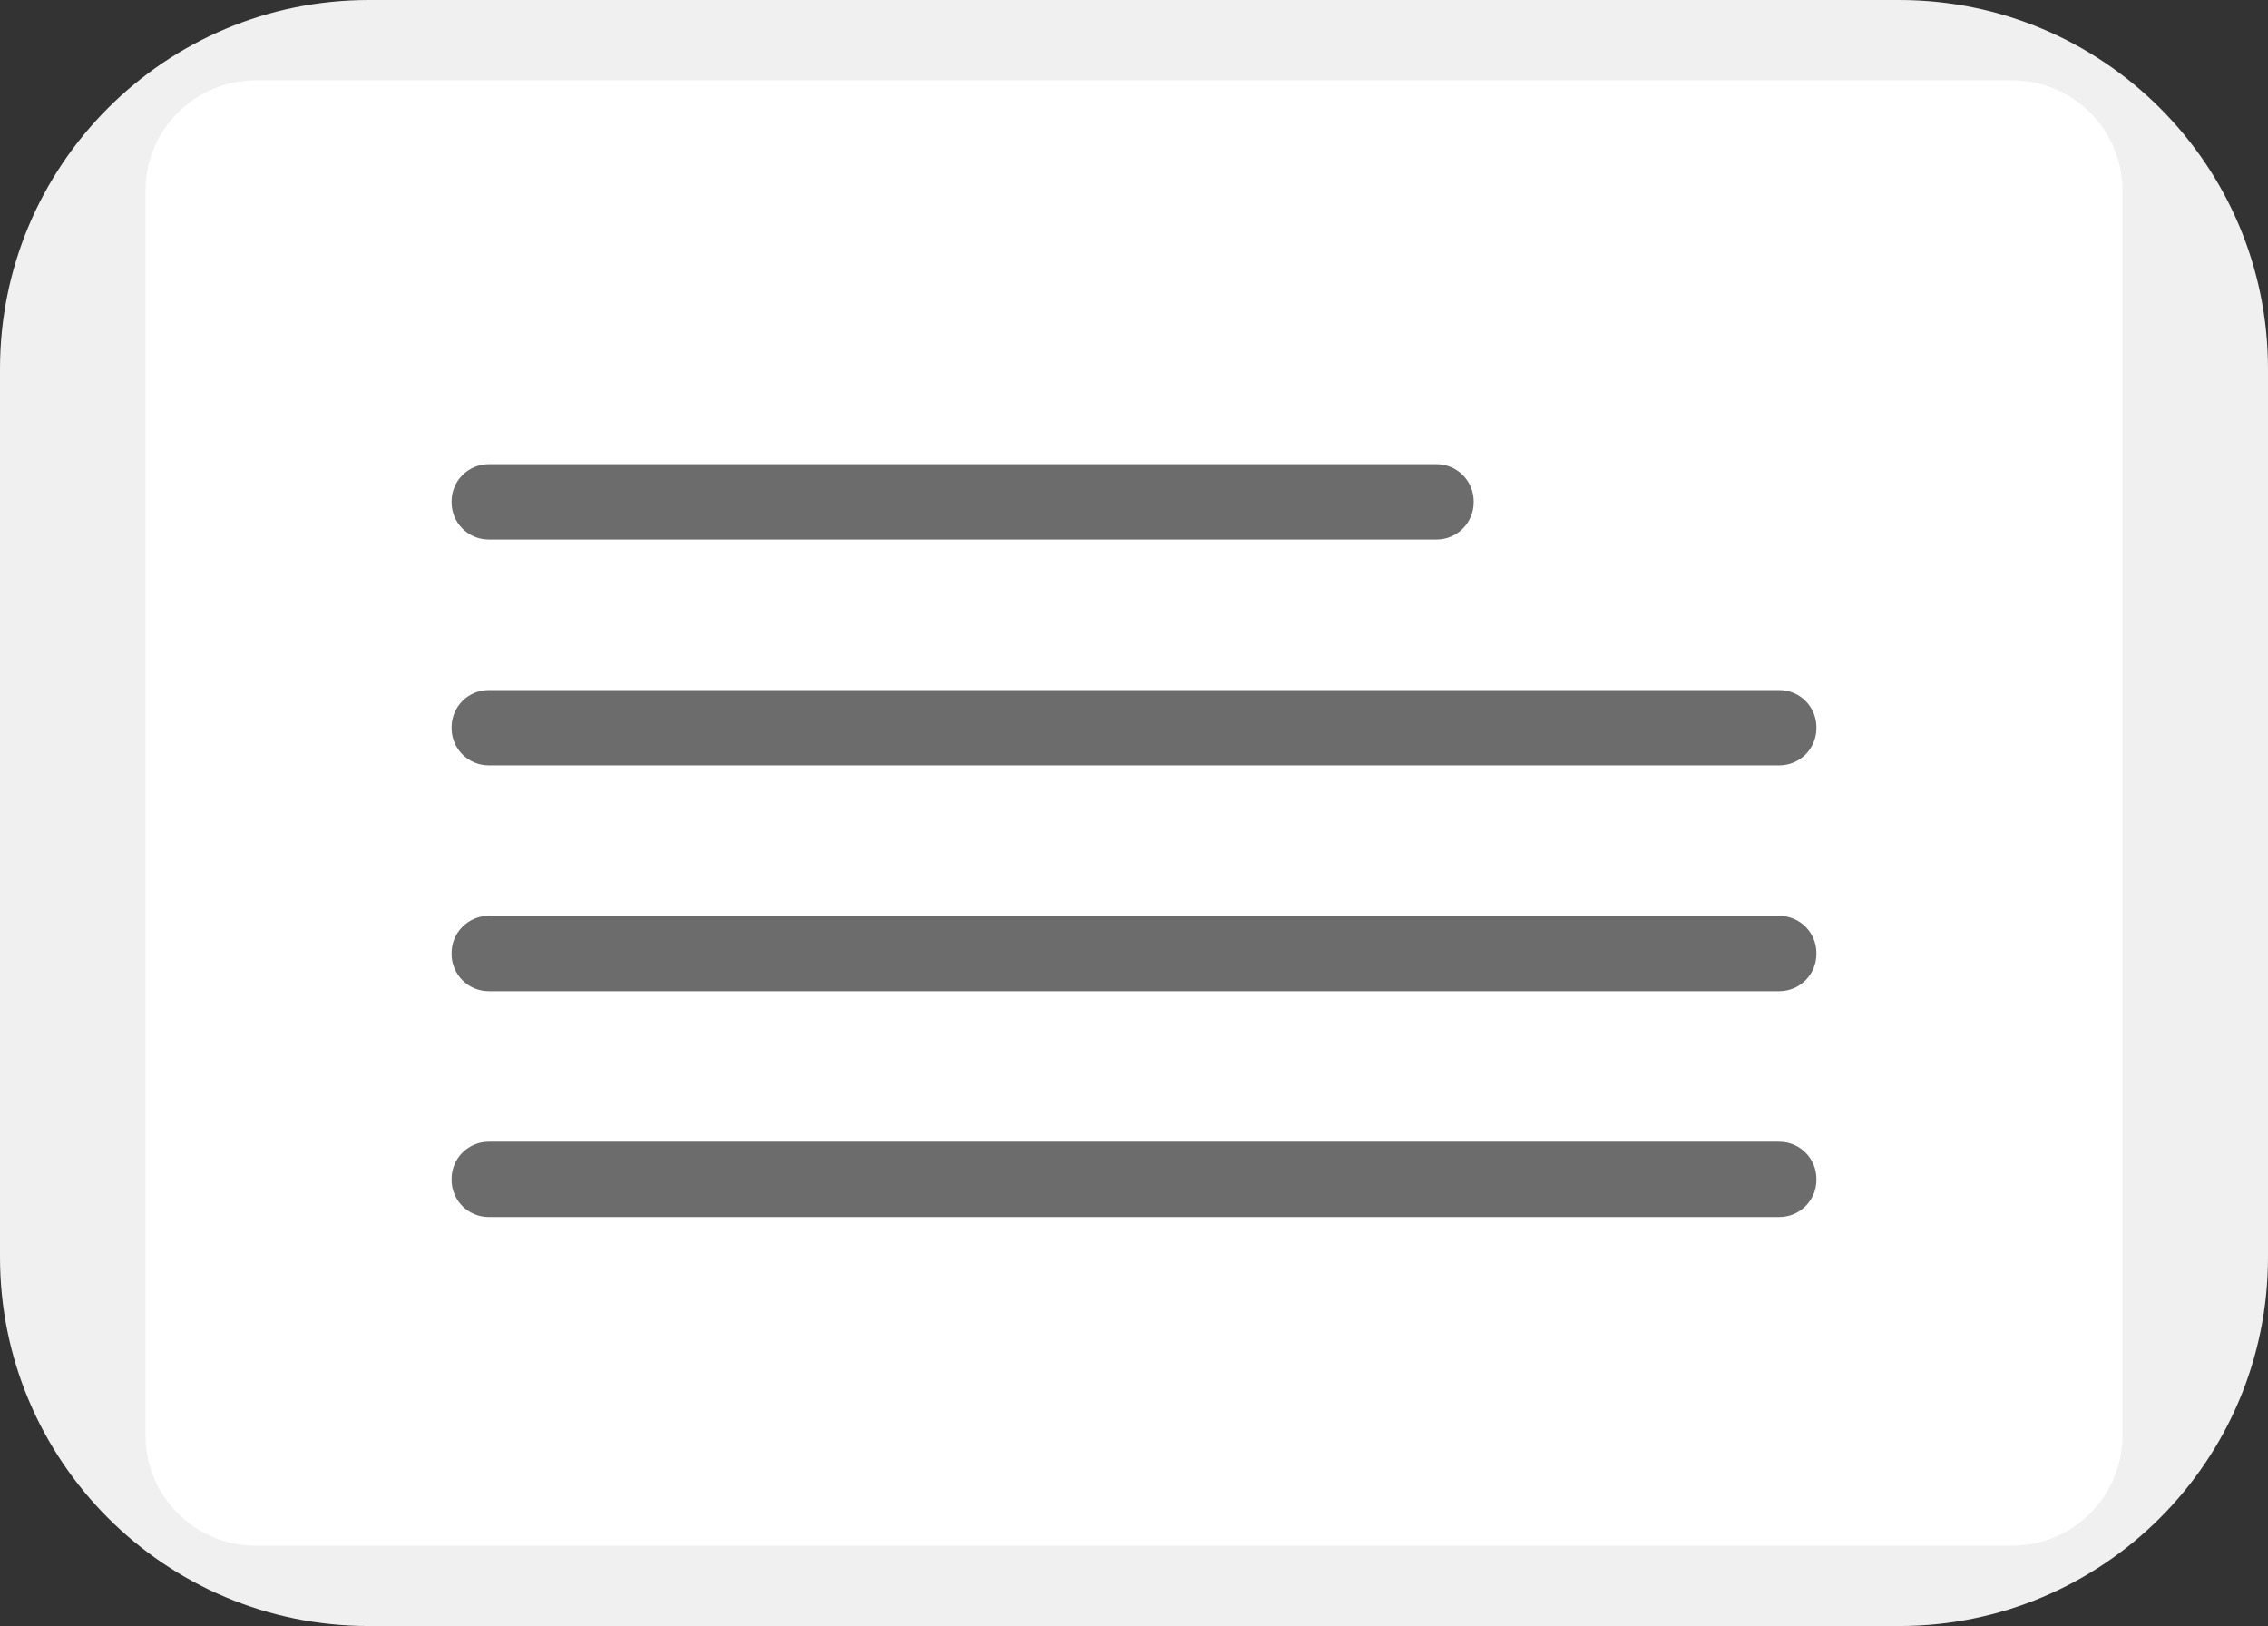
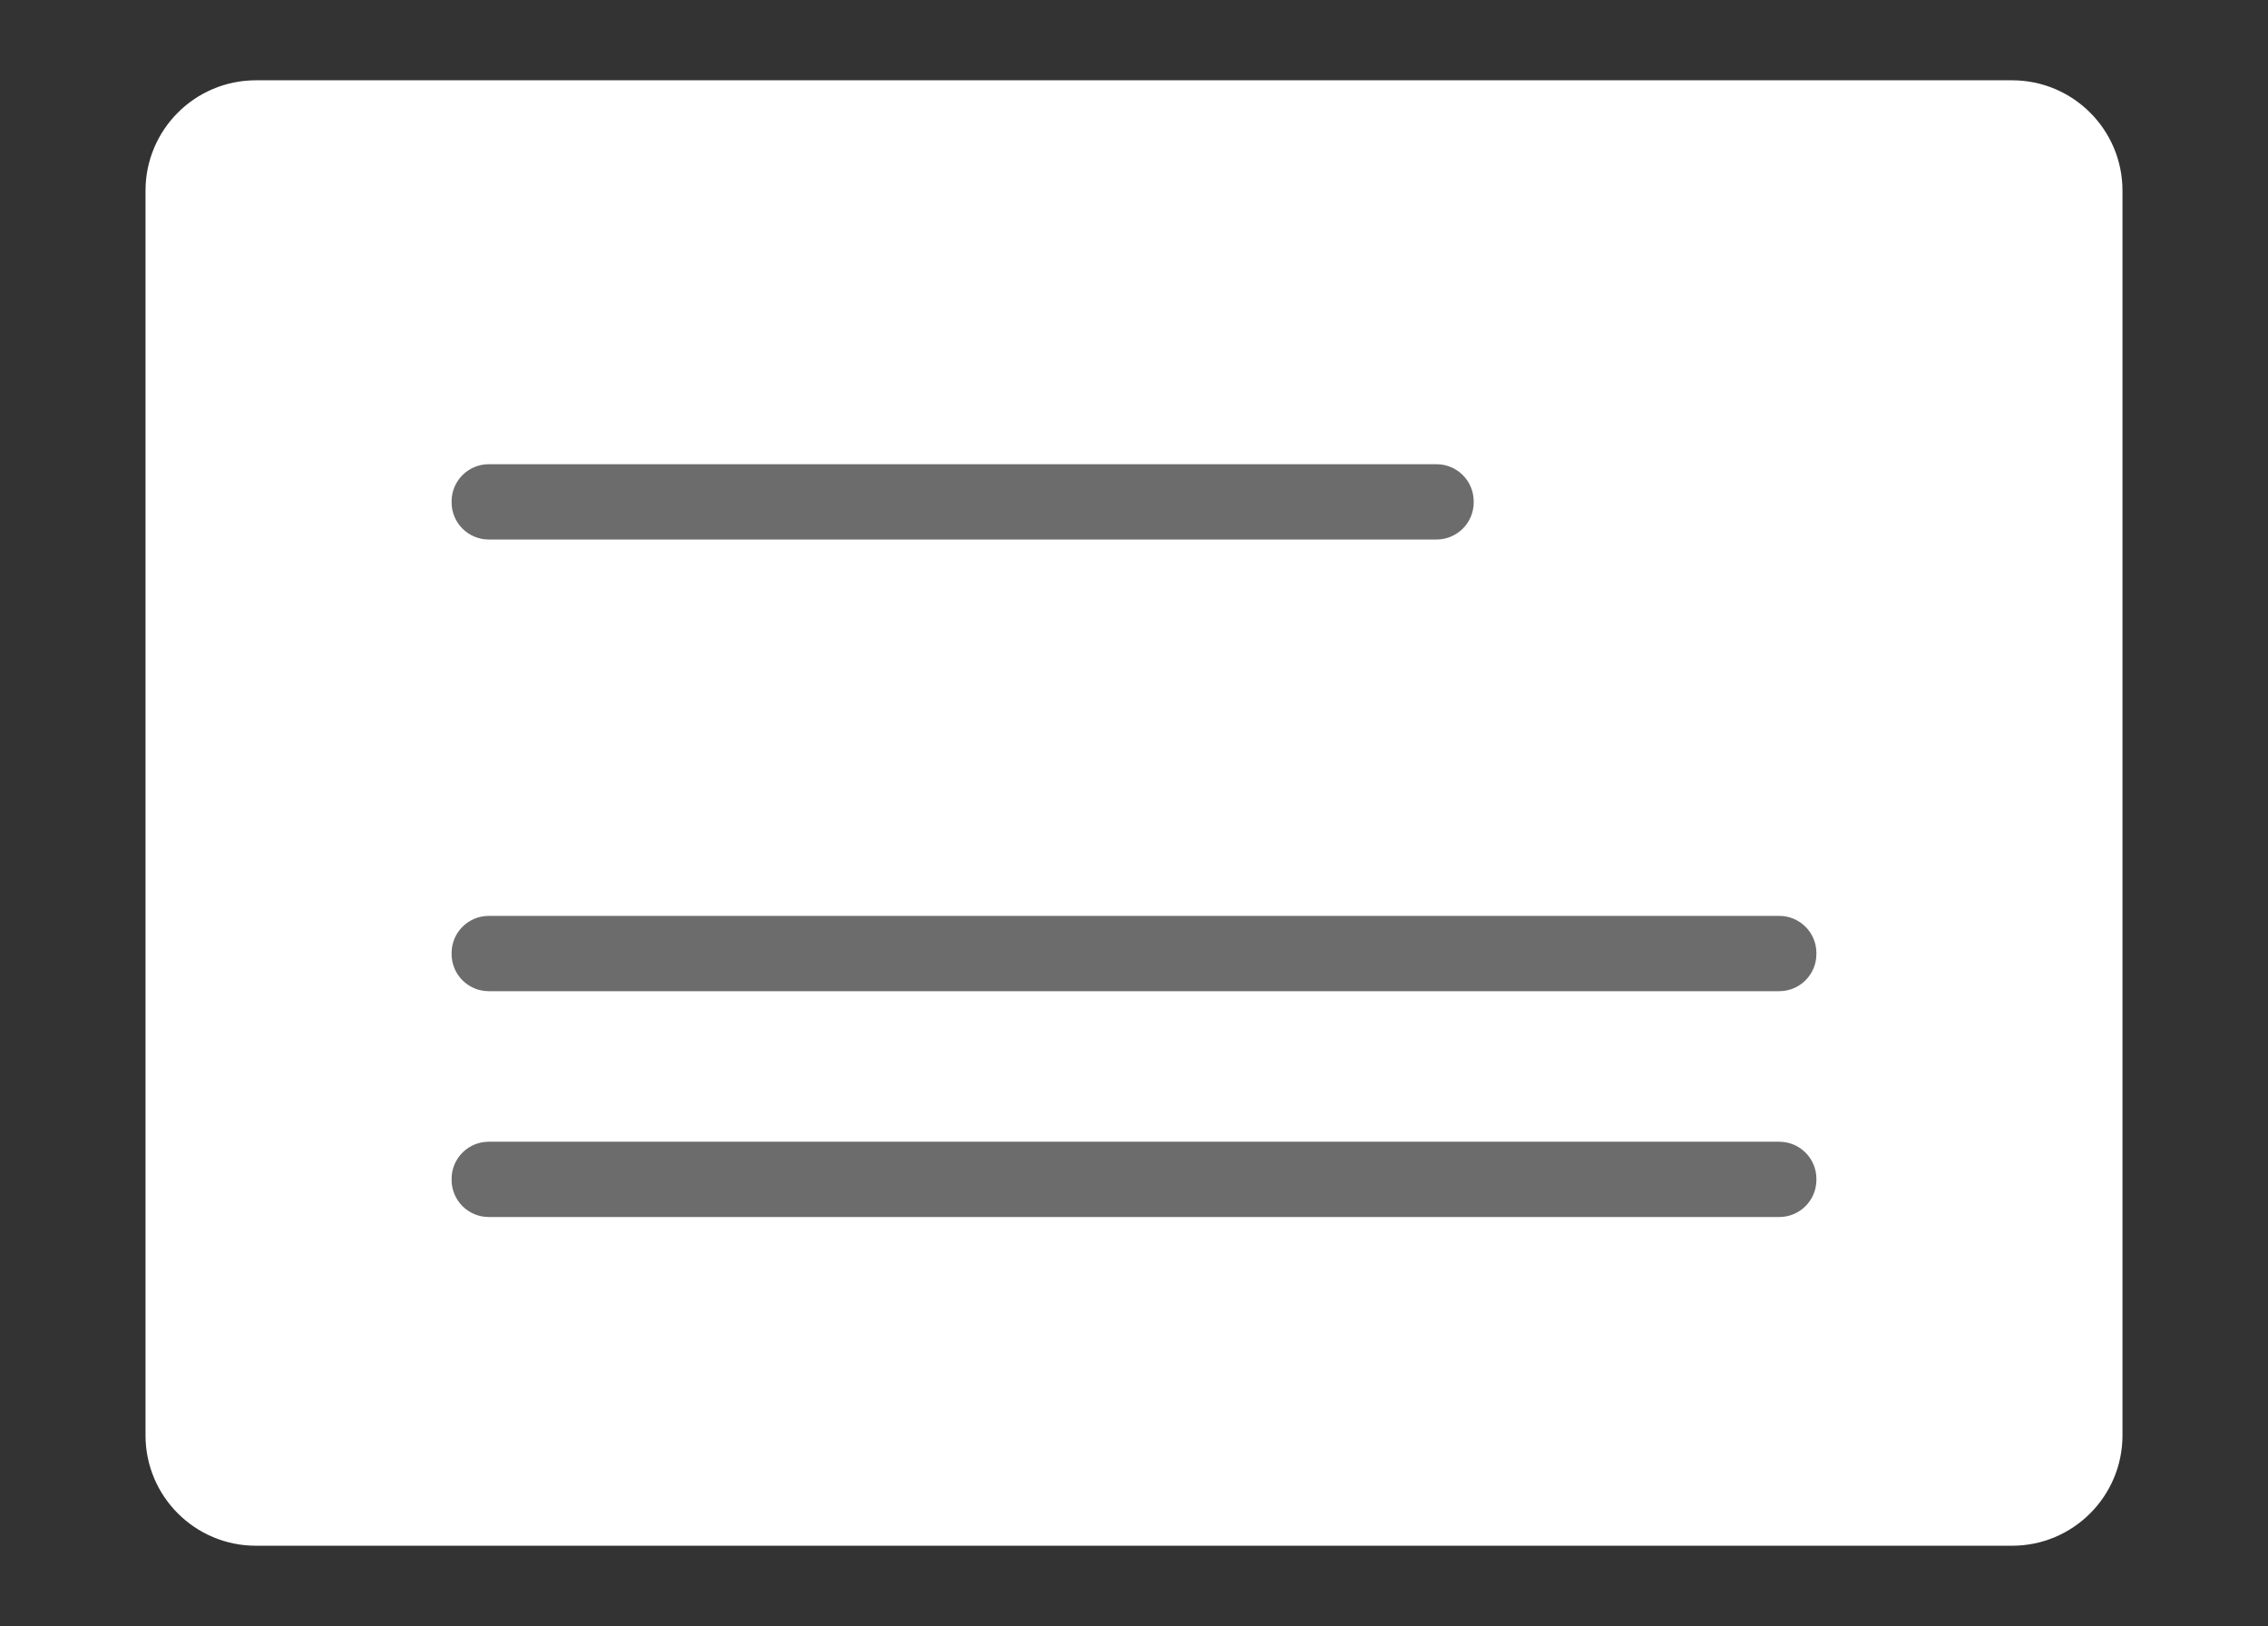
<svg xmlns="http://www.w3.org/2000/svg" width="452" height="324" viewBox="0 0 452 324" fill="none">
  <rect x="0" y="0" width="452" height="324" fill="#333333" stroke="none" />
-   <path d="M378.5 324H73.5C32.909 324 0 291.091 0 250.5V73.5C0 32.909 32.909 0 73.5 0H378.5C419.091 0 452 32.909 452 73.5V250.5C452 291.091 419.091 324 378.5 324Z" fill="#F0F0F0" />
  <path d="M401 308H51C38.85 308 29 298.15 29 286V38C29 25.85 38.85 16 51 16H401C413.15 16 423 25.85 423 38V286C423 298.15 413.15 308 401 308Z" fill="#FFFFFF" />
  <path d="M286.3 107.5H97.4C93.316 107.5 90 104.184 90 100.1V99.9C90 95.816 93.316 92.5 97.4 92.5H286.3C290.384 92.5 293.7 95.816 293.7 99.9V100.1C293.7 104.184 290.384 107.5 286.3 107.5Z" fill="#6C6C6C" />
-   <path d="M354.6 152.5H97.4C93.316 152.5 90 149.184 90 145.1V144.9C90 140.816 93.316 137.5 97.4 137.5H354.6C358.684 137.5 362 140.816 362 144.9V145.1C362 149.184 358.684 152.5 354.6 152.5Z" fill="#6C6C6C" />
  <path d="M354.6 197.5H97.4C93.316 197.5 90 194.184 90 190.1V189.9C90 185.816 93.316 182.5 97.4 182.5H354.6C358.684 182.5 362 185.816 362 189.9V190.1C362 194.184 358.684 197.5 354.6 197.5Z" fill="#6C6C6C" />
  <path d="M354.6 242.5H97.4C93.316 242.5 90 239.184 90 235.1V234.9C90 230.816 93.316 227.5 97.4 227.5H354.6C358.684 227.5 362 230.816 362 234.9V235.1C362 239.184 358.684 242.5 354.6 242.5Z" fill="#6C6C6C" />
</svg>